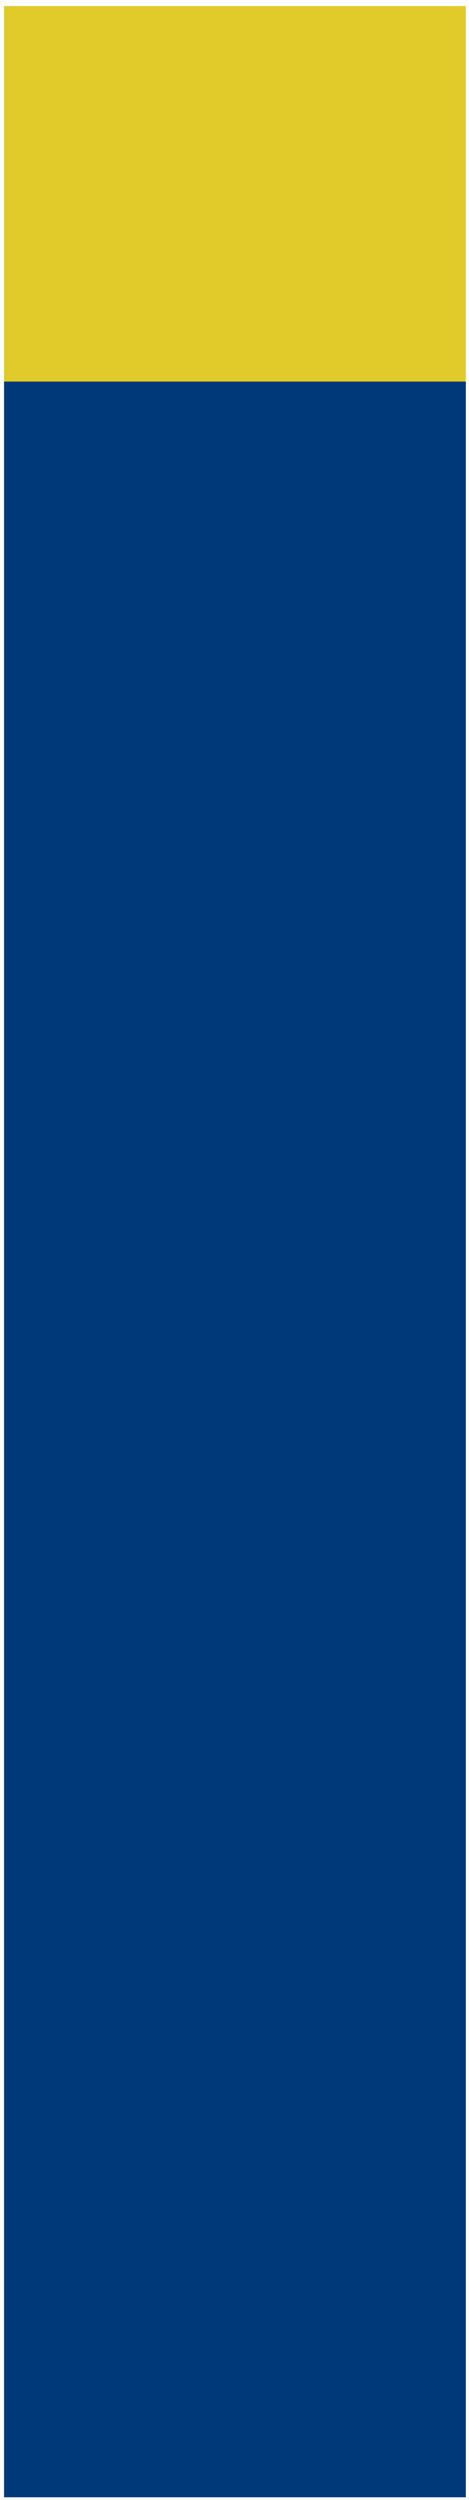
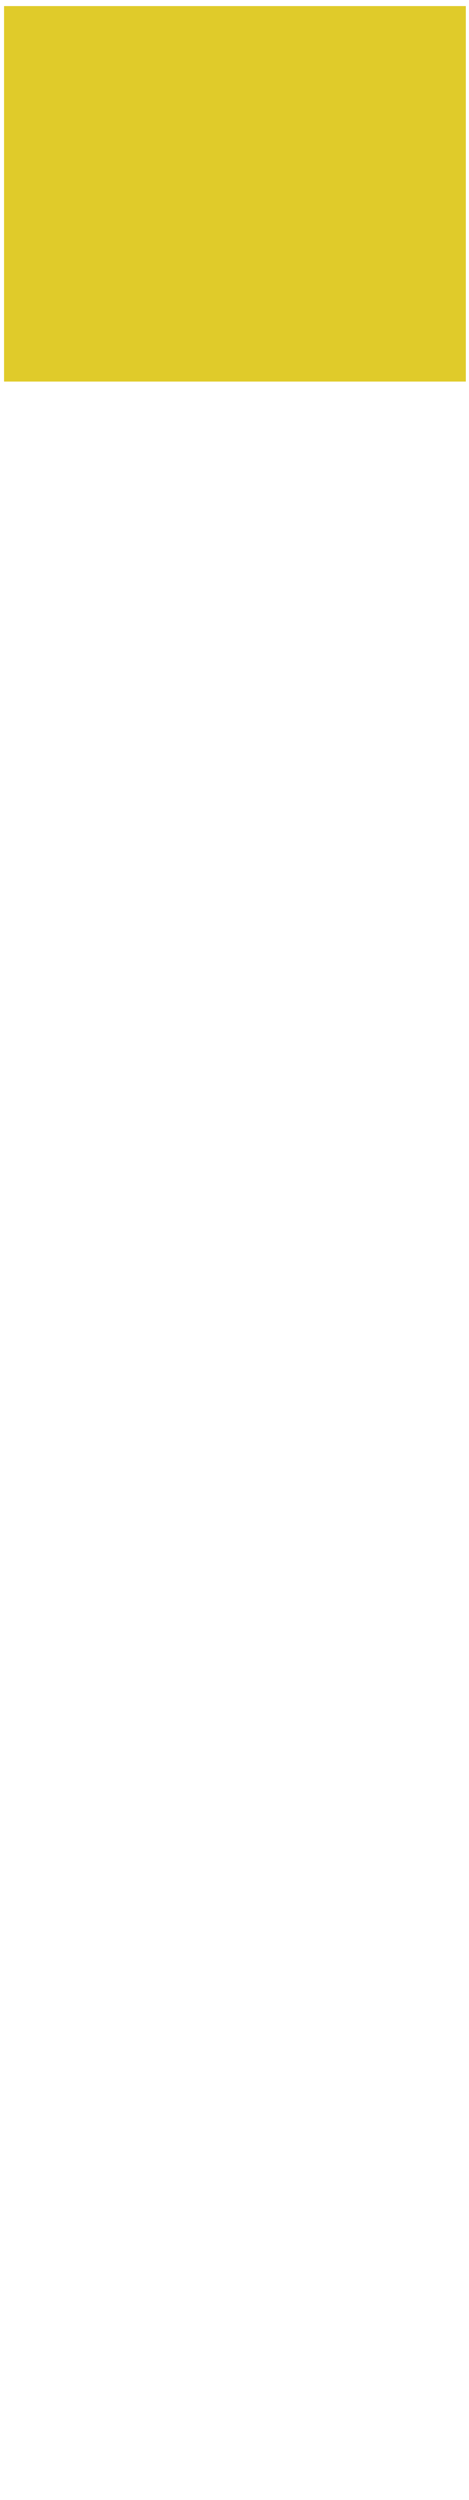
<svg xmlns="http://www.w3.org/2000/svg" width="65" height="346" viewBox="0 0 65 346" fill="none" preserveAspectRatio="none">
-   <path d="M64.561 52.801H0.561V345.631H64.561V52.801Z" fill="#003979" />
  <path d="M64.561 0.84H0.561V52.81H64.561V0.84Z" fill="#E0CB2A" />
</svg>